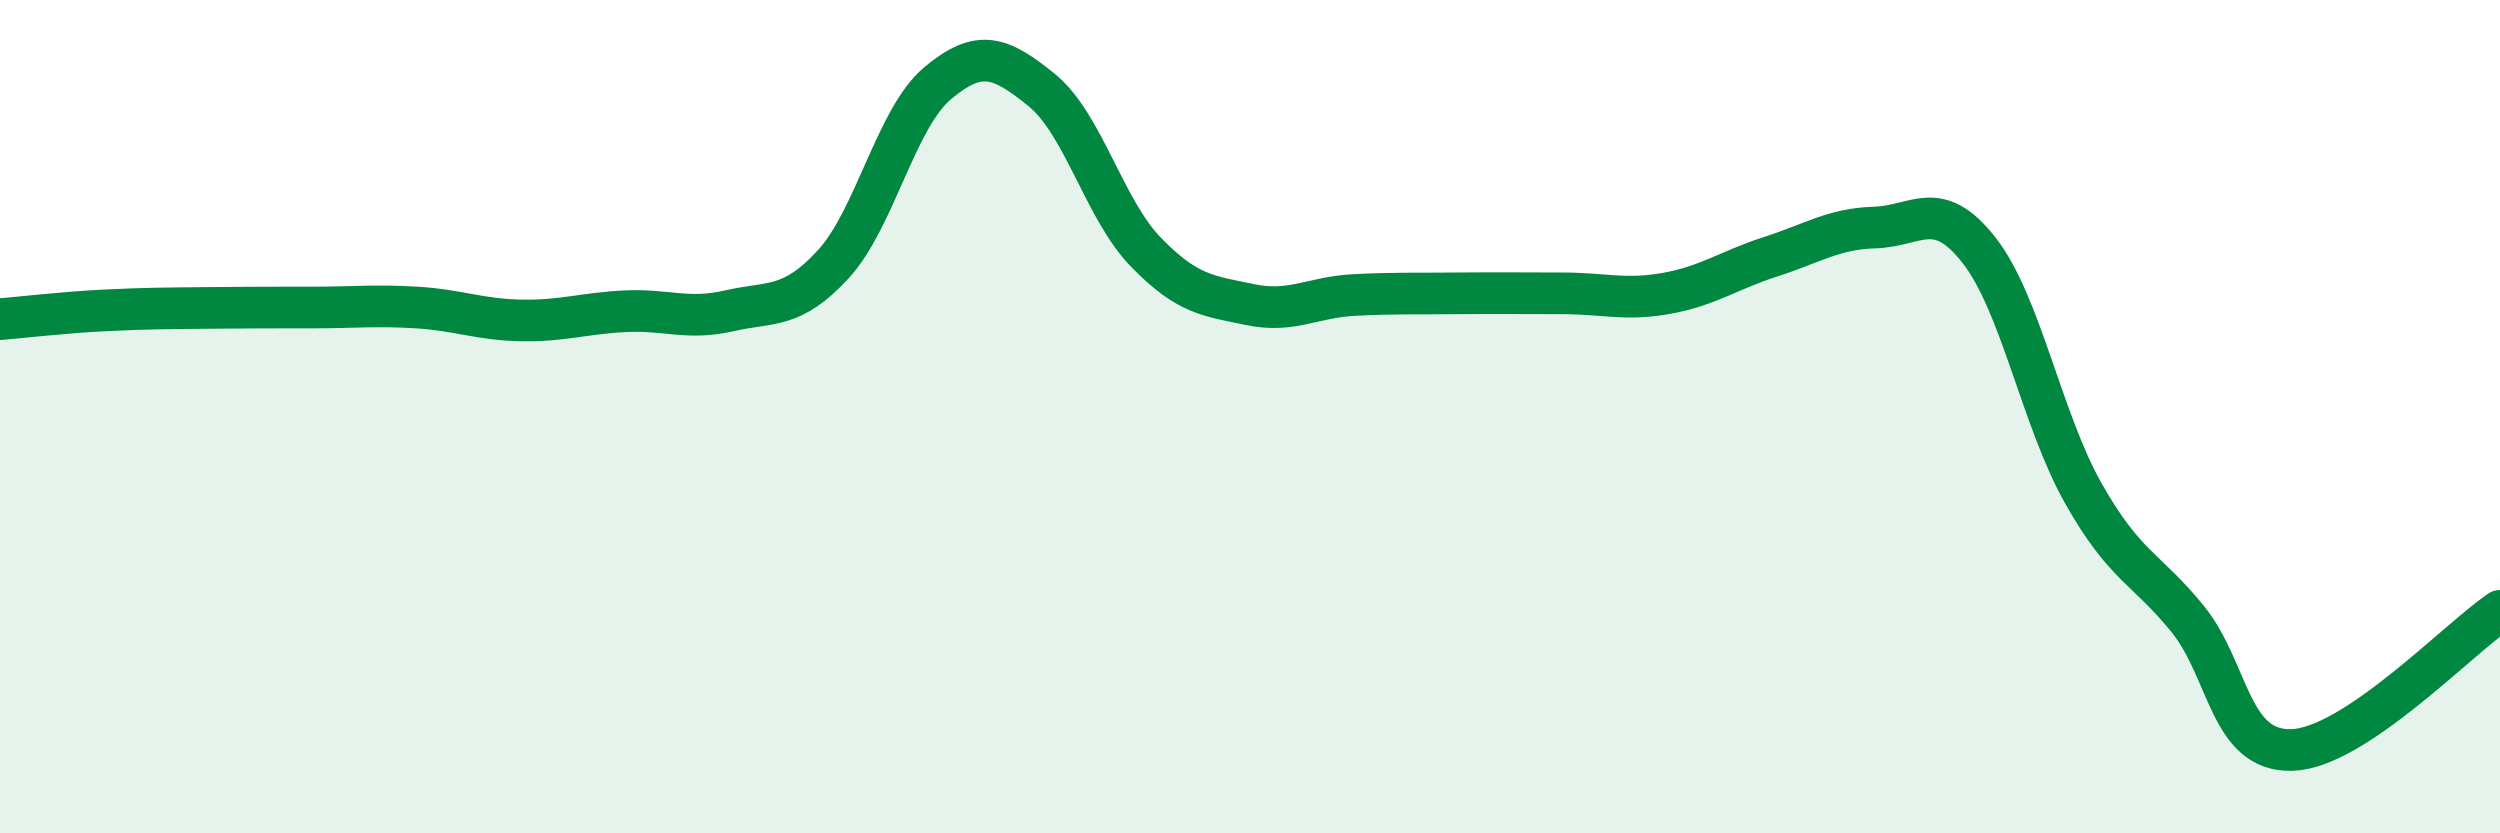
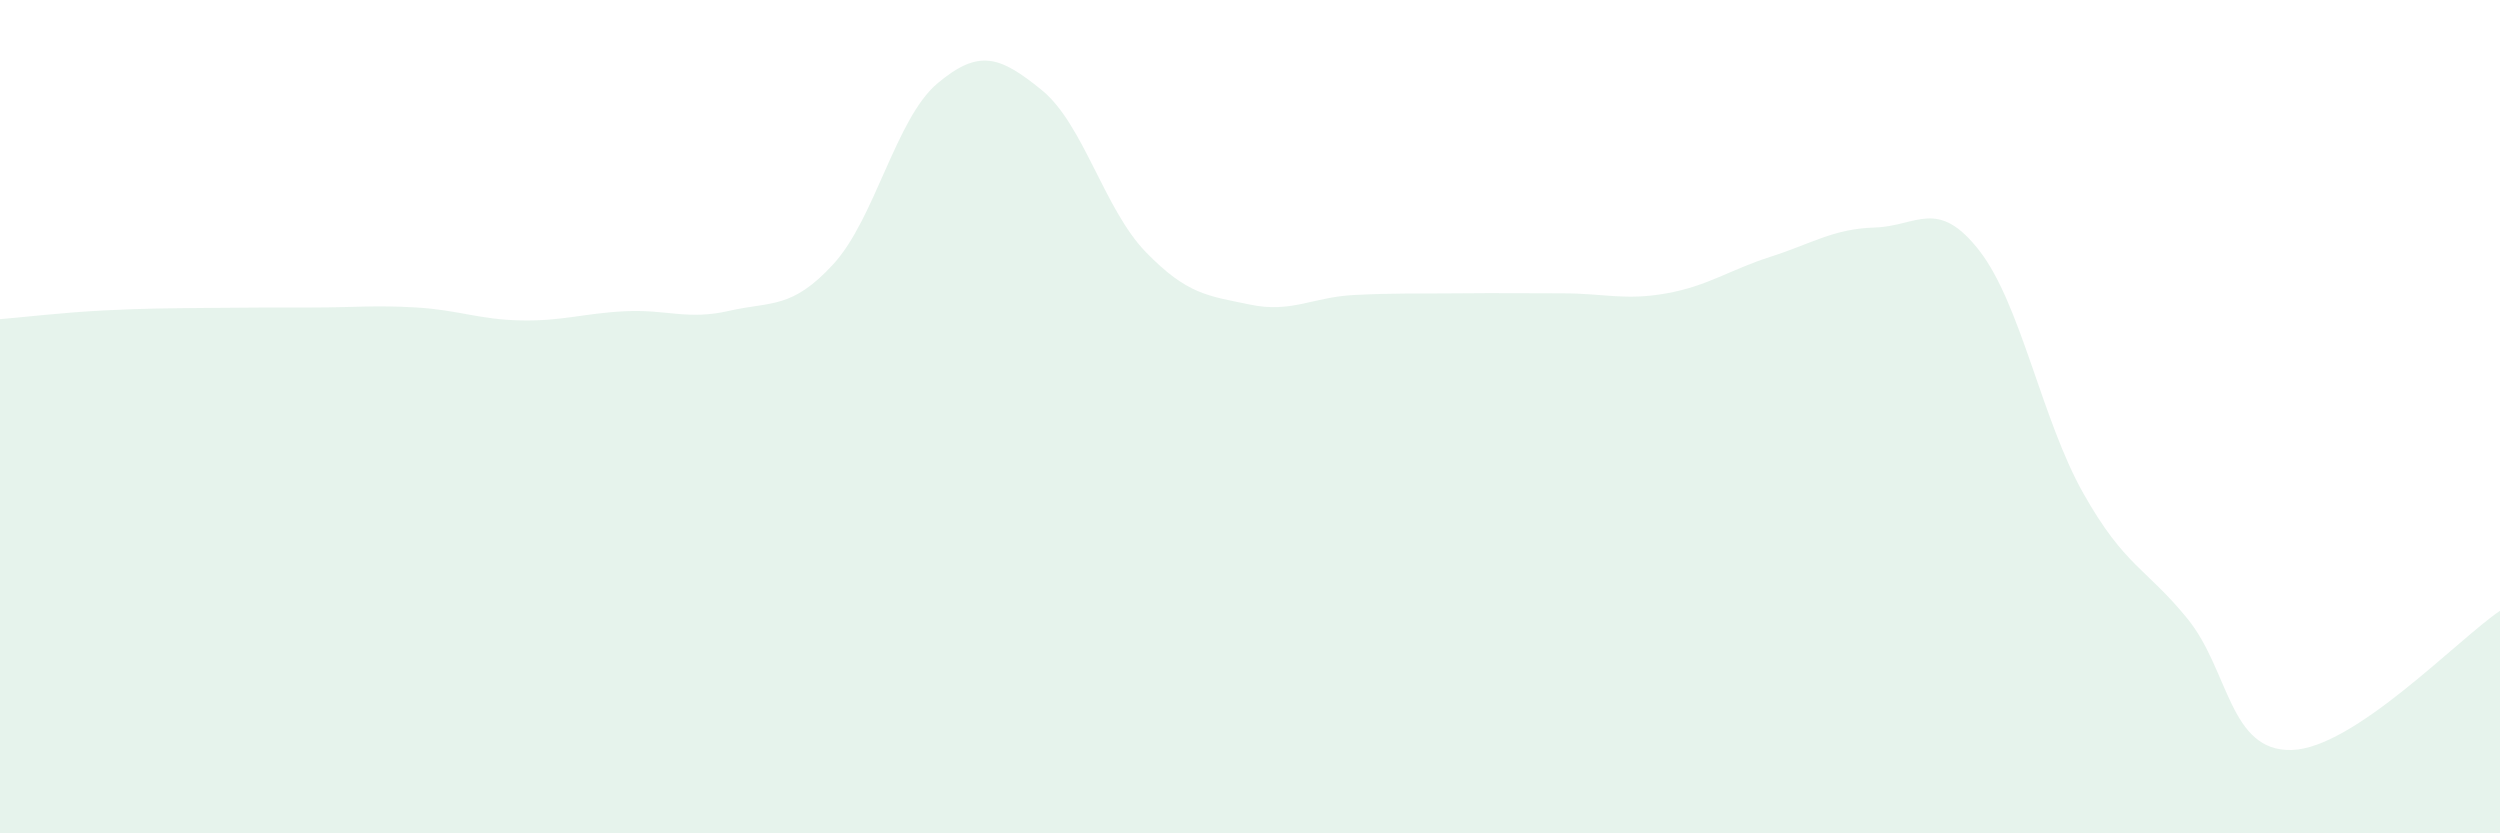
<svg xmlns="http://www.w3.org/2000/svg" width="60" height="20" viewBox="0 0 60 20">
  <path d="M 0,7.66 C 0.5,7.62 1.5,7.5 2.5,7.45 C 3.5,7.4 4,7.4 5,7.39 C 6,7.38 6.5,7.38 7.5,7.38 C 8.5,7.38 9,7.32 10,7.38 C 11,7.44 11.5,7.67 12.5,7.69 C 13.5,7.71 14,7.52 15,7.47 C 16,7.42 16.5,7.69 17.5,7.46 C 18.5,7.23 19,7.43 20,6.34 C 21,5.25 21.5,2.84 22.5,2 C 23.5,1.16 24,1.35 25,2.16 C 26,2.97 26.5,5.02 27.5,6.05 C 28.5,7.08 29,7.1 30,7.31 C 31,7.52 31.5,7.13 32.5,7.08 C 33.5,7.03 34,7.05 35,7.04 C 36,7.03 36.5,7.04 37.5,7.04 C 38.5,7.04 39,7.22 40,7.04 C 41,6.86 41.5,6.48 42.5,6.16 C 43.5,5.84 44,5.49 45,5.46 C 46,5.43 46.5,4.73 47.5,6.01 C 48.5,7.29 49,10.07 50,11.84 C 51,13.61 51.5,13.62 52.5,14.85 C 53.5,16.08 53.5,18.04 55,18 C 56.5,17.96 59,15.33 60,14.66L60 20L0 20Z" fill="#008740" opacity="0.1" stroke-linecap="round" stroke-linejoin="round" />
-   <path d="M 0,7.66 C 0.5,7.62 1.5,7.5 2.5,7.45 C 3.5,7.4 4,7.4 5,7.39 C 6,7.38 6.5,7.38 7.5,7.38 C 8.5,7.38 9,7.32 10,7.38 C 11,7.44 11.5,7.67 12.5,7.69 C 13.5,7.71 14,7.52 15,7.47 C 16,7.42 16.5,7.69 17.5,7.46 C 18.5,7.23 19,7.43 20,6.34 C 21,5.25 21.5,2.84 22.5,2 C 23.5,1.16 24,1.35 25,2.16 C 26,2.97 26.5,5.02 27.5,6.05 C 28.5,7.08 29,7.1 30,7.31 C 31,7.52 31.5,7.13 32.5,7.08 C 33.5,7.03 34,7.05 35,7.04 C 36,7.03 36.5,7.04 37.5,7.04 C 38.5,7.04 39,7.22 40,7.04 C 41,6.86 41.5,6.48 42.5,6.16 C 43.5,5.84 44,5.49 45,5.46 C 46,5.43 46.5,4.73 47.5,6.01 C 48.5,7.29 49,10.07 50,11.84 C 51,13.61 51.5,13.62 52.5,14.85 C 53.5,16.08 53.5,18.04 55,18 C 56.5,17.96 59,15.33 60,14.66" stroke="#008740" stroke-width="1" fill="none" stroke-linecap="round" stroke-linejoin="round" />
</svg>